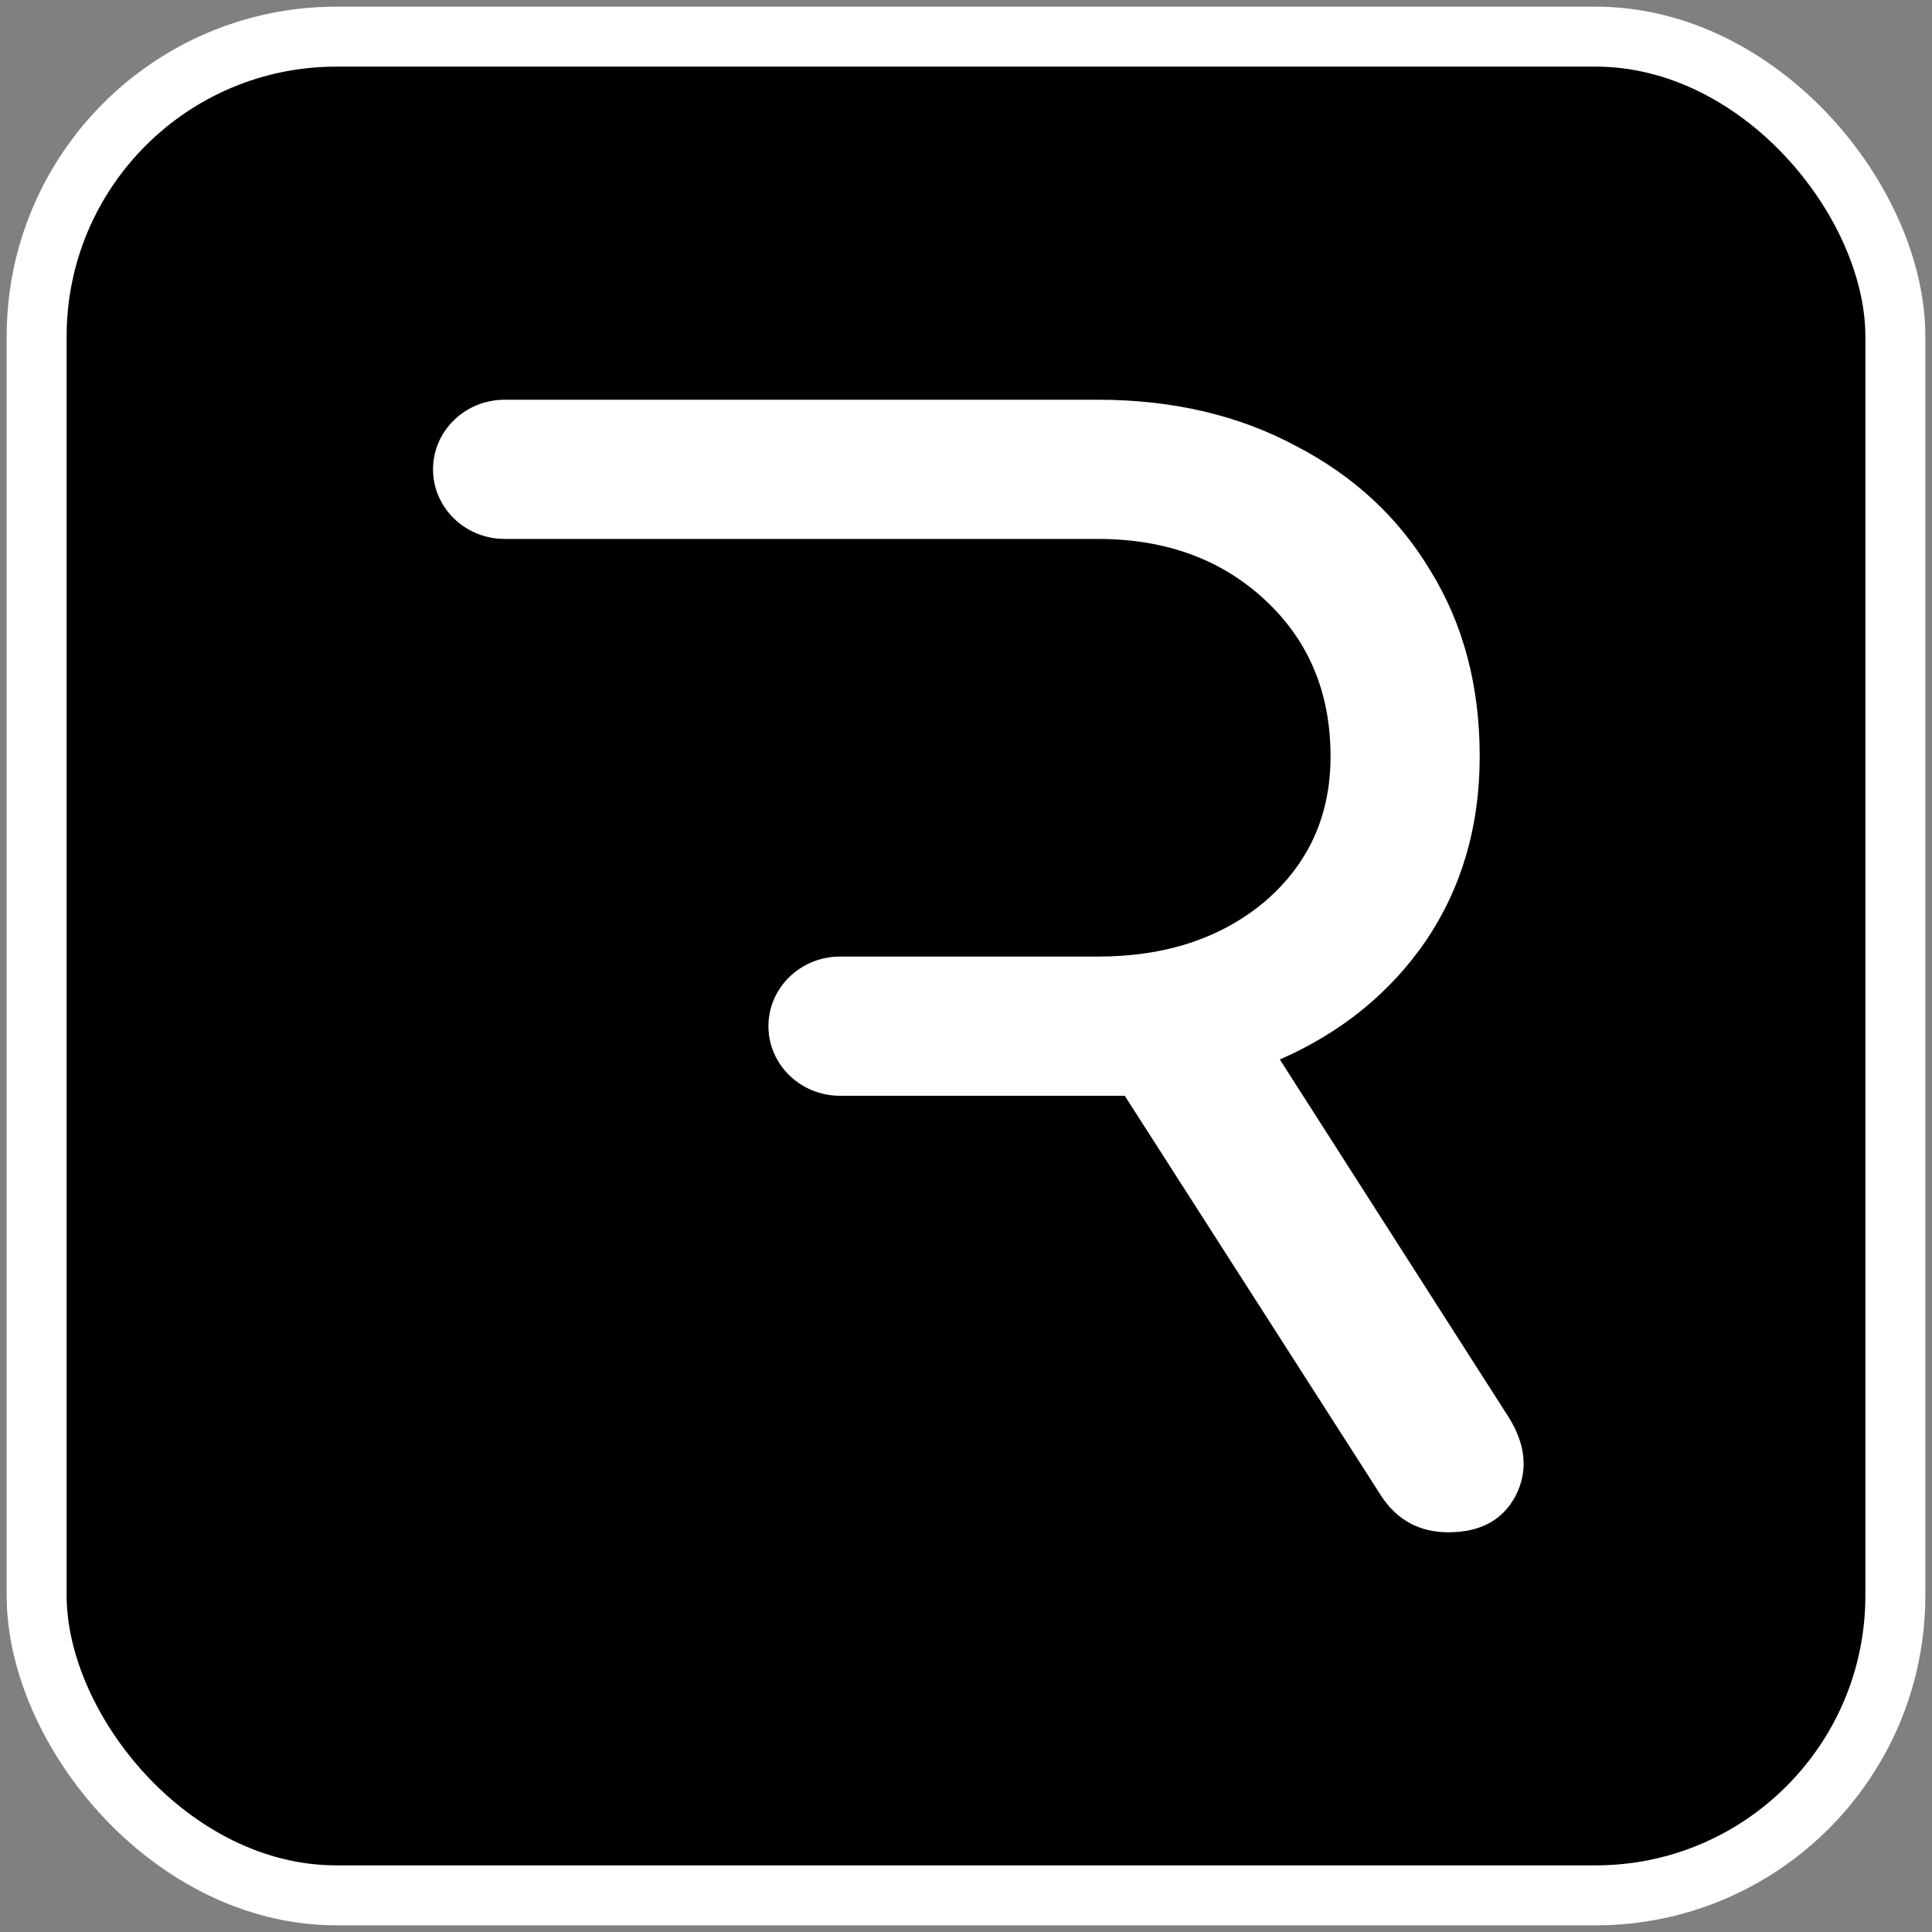
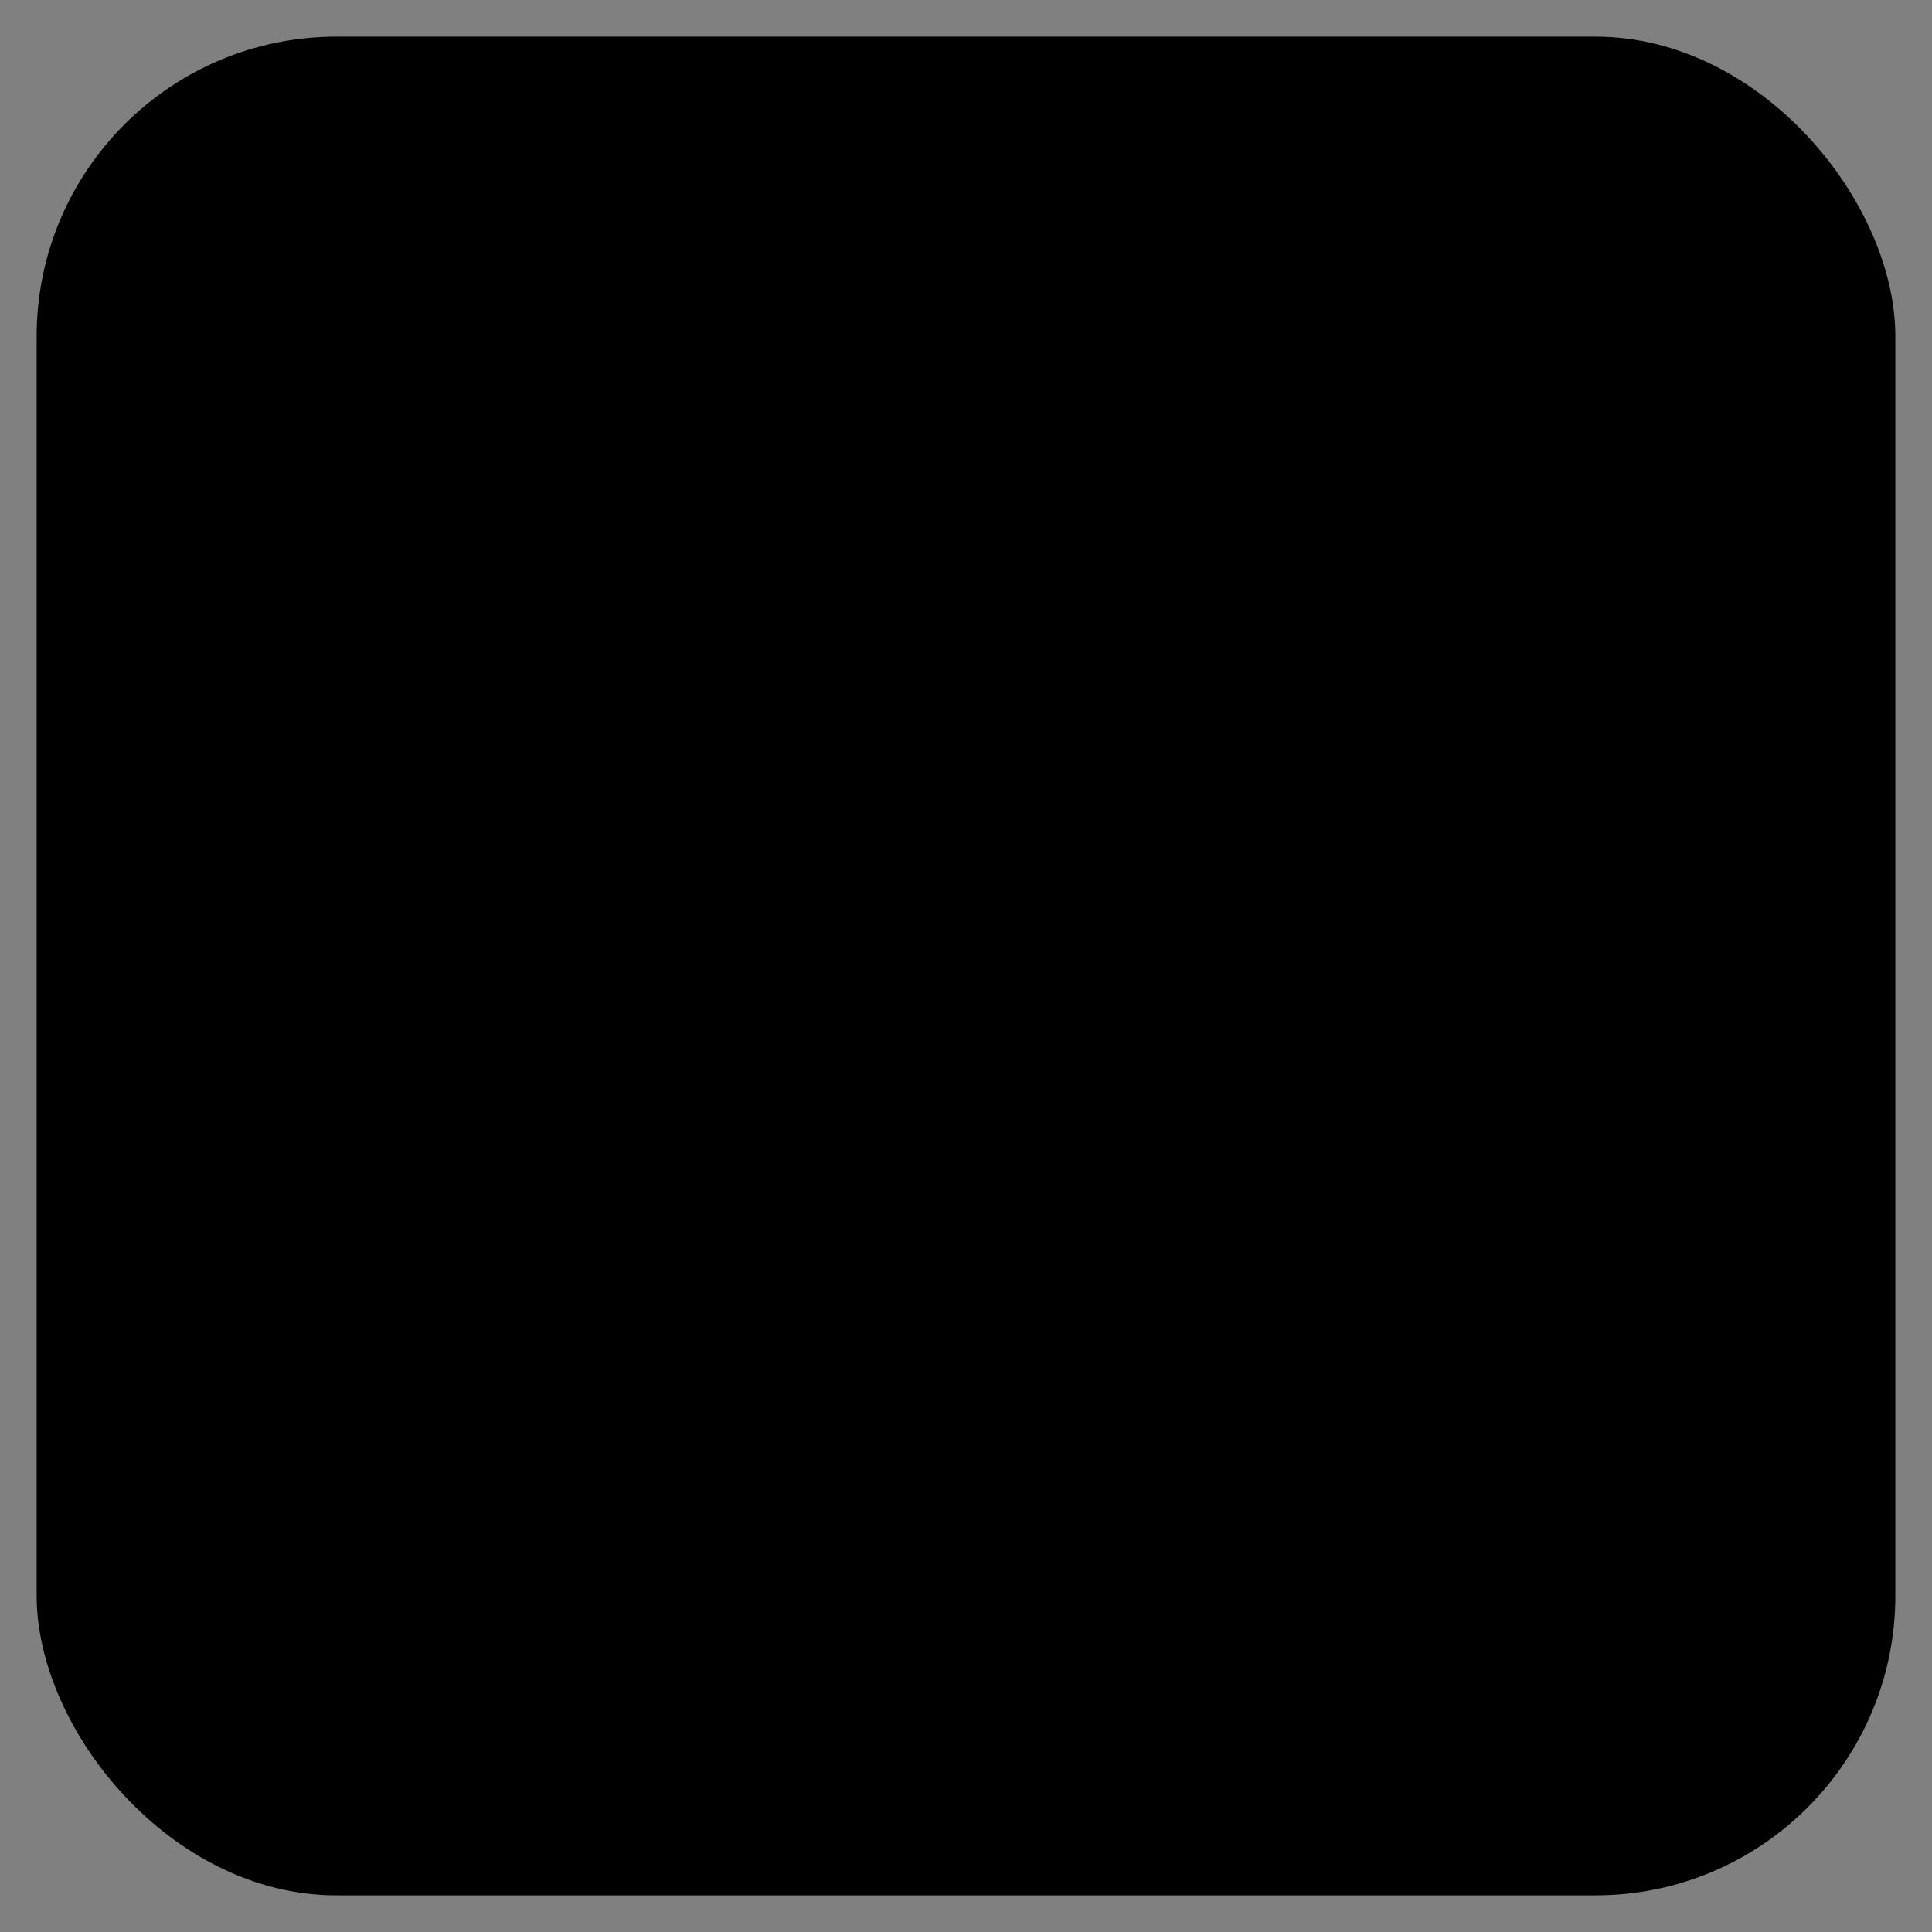
<svg xmlns="http://www.w3.org/2000/svg" width="58" height="58" viewBox="0 0 58 58" fill="none">
  <rect x="0" y="0" width="58" height="58" fill="#808080" stroke="none" />
  <rect x="1.1" y="1.1" width="55.8" height="55.8" rx="9" fill="black" />
-   <rect x="1.1" y="1.1" width="55.8" height="55.8" rx="9" stroke="white" stroke-width="1.8" />
  <g clip-path="url(#clip0_1320_452)">
-     <path fill-rule="evenodd" clip-rule="evenodd" d="M13 14.09C13 15.243 13.963 16.179 15.149 16.179H32.959C34.989 16.179 36.661 16.788 37.974 18.008C39.288 19.227 39.944 20.794 39.944 22.709C39.944 24.48 39.288 25.931 37.974 27.063C36.661 28.166 34.989 28.717 32.959 28.717H25.219C24.032 28.717 23.069 29.652 23.069 30.807C23.069 31.96 24.032 32.896 25.219 32.896H33.766L41.467 44.911C41.945 45.638 42.616 46 43.482 46C44.437 46 45.109 45.638 45.497 44.911C45.885 44.157 45.81 43.359 45.273 42.517L38.422 31.807C40.273 30.995 41.736 29.805 42.81 28.238C43.885 26.642 44.422 24.799 44.422 22.709C44.422 20.59 43.929 18.733 42.945 17.137C41.99 15.54 40.647 14.293 38.915 13.393C37.184 12.464 35.199 12 32.959 12H15.15C13.963 12 13 12.935 13 14.09Z" fill="white" />
+     <path fill-rule="evenodd" clip-rule="evenodd" d="M13 14.09C13 15.243 13.963 16.179 15.149 16.179H32.959C34.989 16.179 36.661 16.788 37.974 18.008C39.288 19.227 39.944 20.794 39.944 22.709C36.661 28.166 34.989 28.717 32.959 28.717H25.219C24.032 28.717 23.069 29.652 23.069 30.807C23.069 31.96 24.032 32.896 25.219 32.896H33.766L41.467 44.911C41.945 45.638 42.616 46 43.482 46C44.437 46 45.109 45.638 45.497 44.911C45.885 44.157 45.81 43.359 45.273 42.517L38.422 31.807C40.273 30.995 41.736 29.805 42.81 28.238C43.885 26.642 44.422 24.799 44.422 22.709C44.422 20.59 43.929 18.733 42.945 17.137C41.99 15.54 40.647 14.293 38.915 13.393C37.184 12.464 35.199 12 32.959 12H15.15C13.963 12 13 12.935 13 14.09Z" fill="white" />
  </g>
  <defs>
    <clipPath id="clip0_1320_452">
-       <rect width="32.741" height="34" fill="white" transform="translate(13 12)" />
-     </clipPath>
+       </clipPath>
  </defs>
</svg>